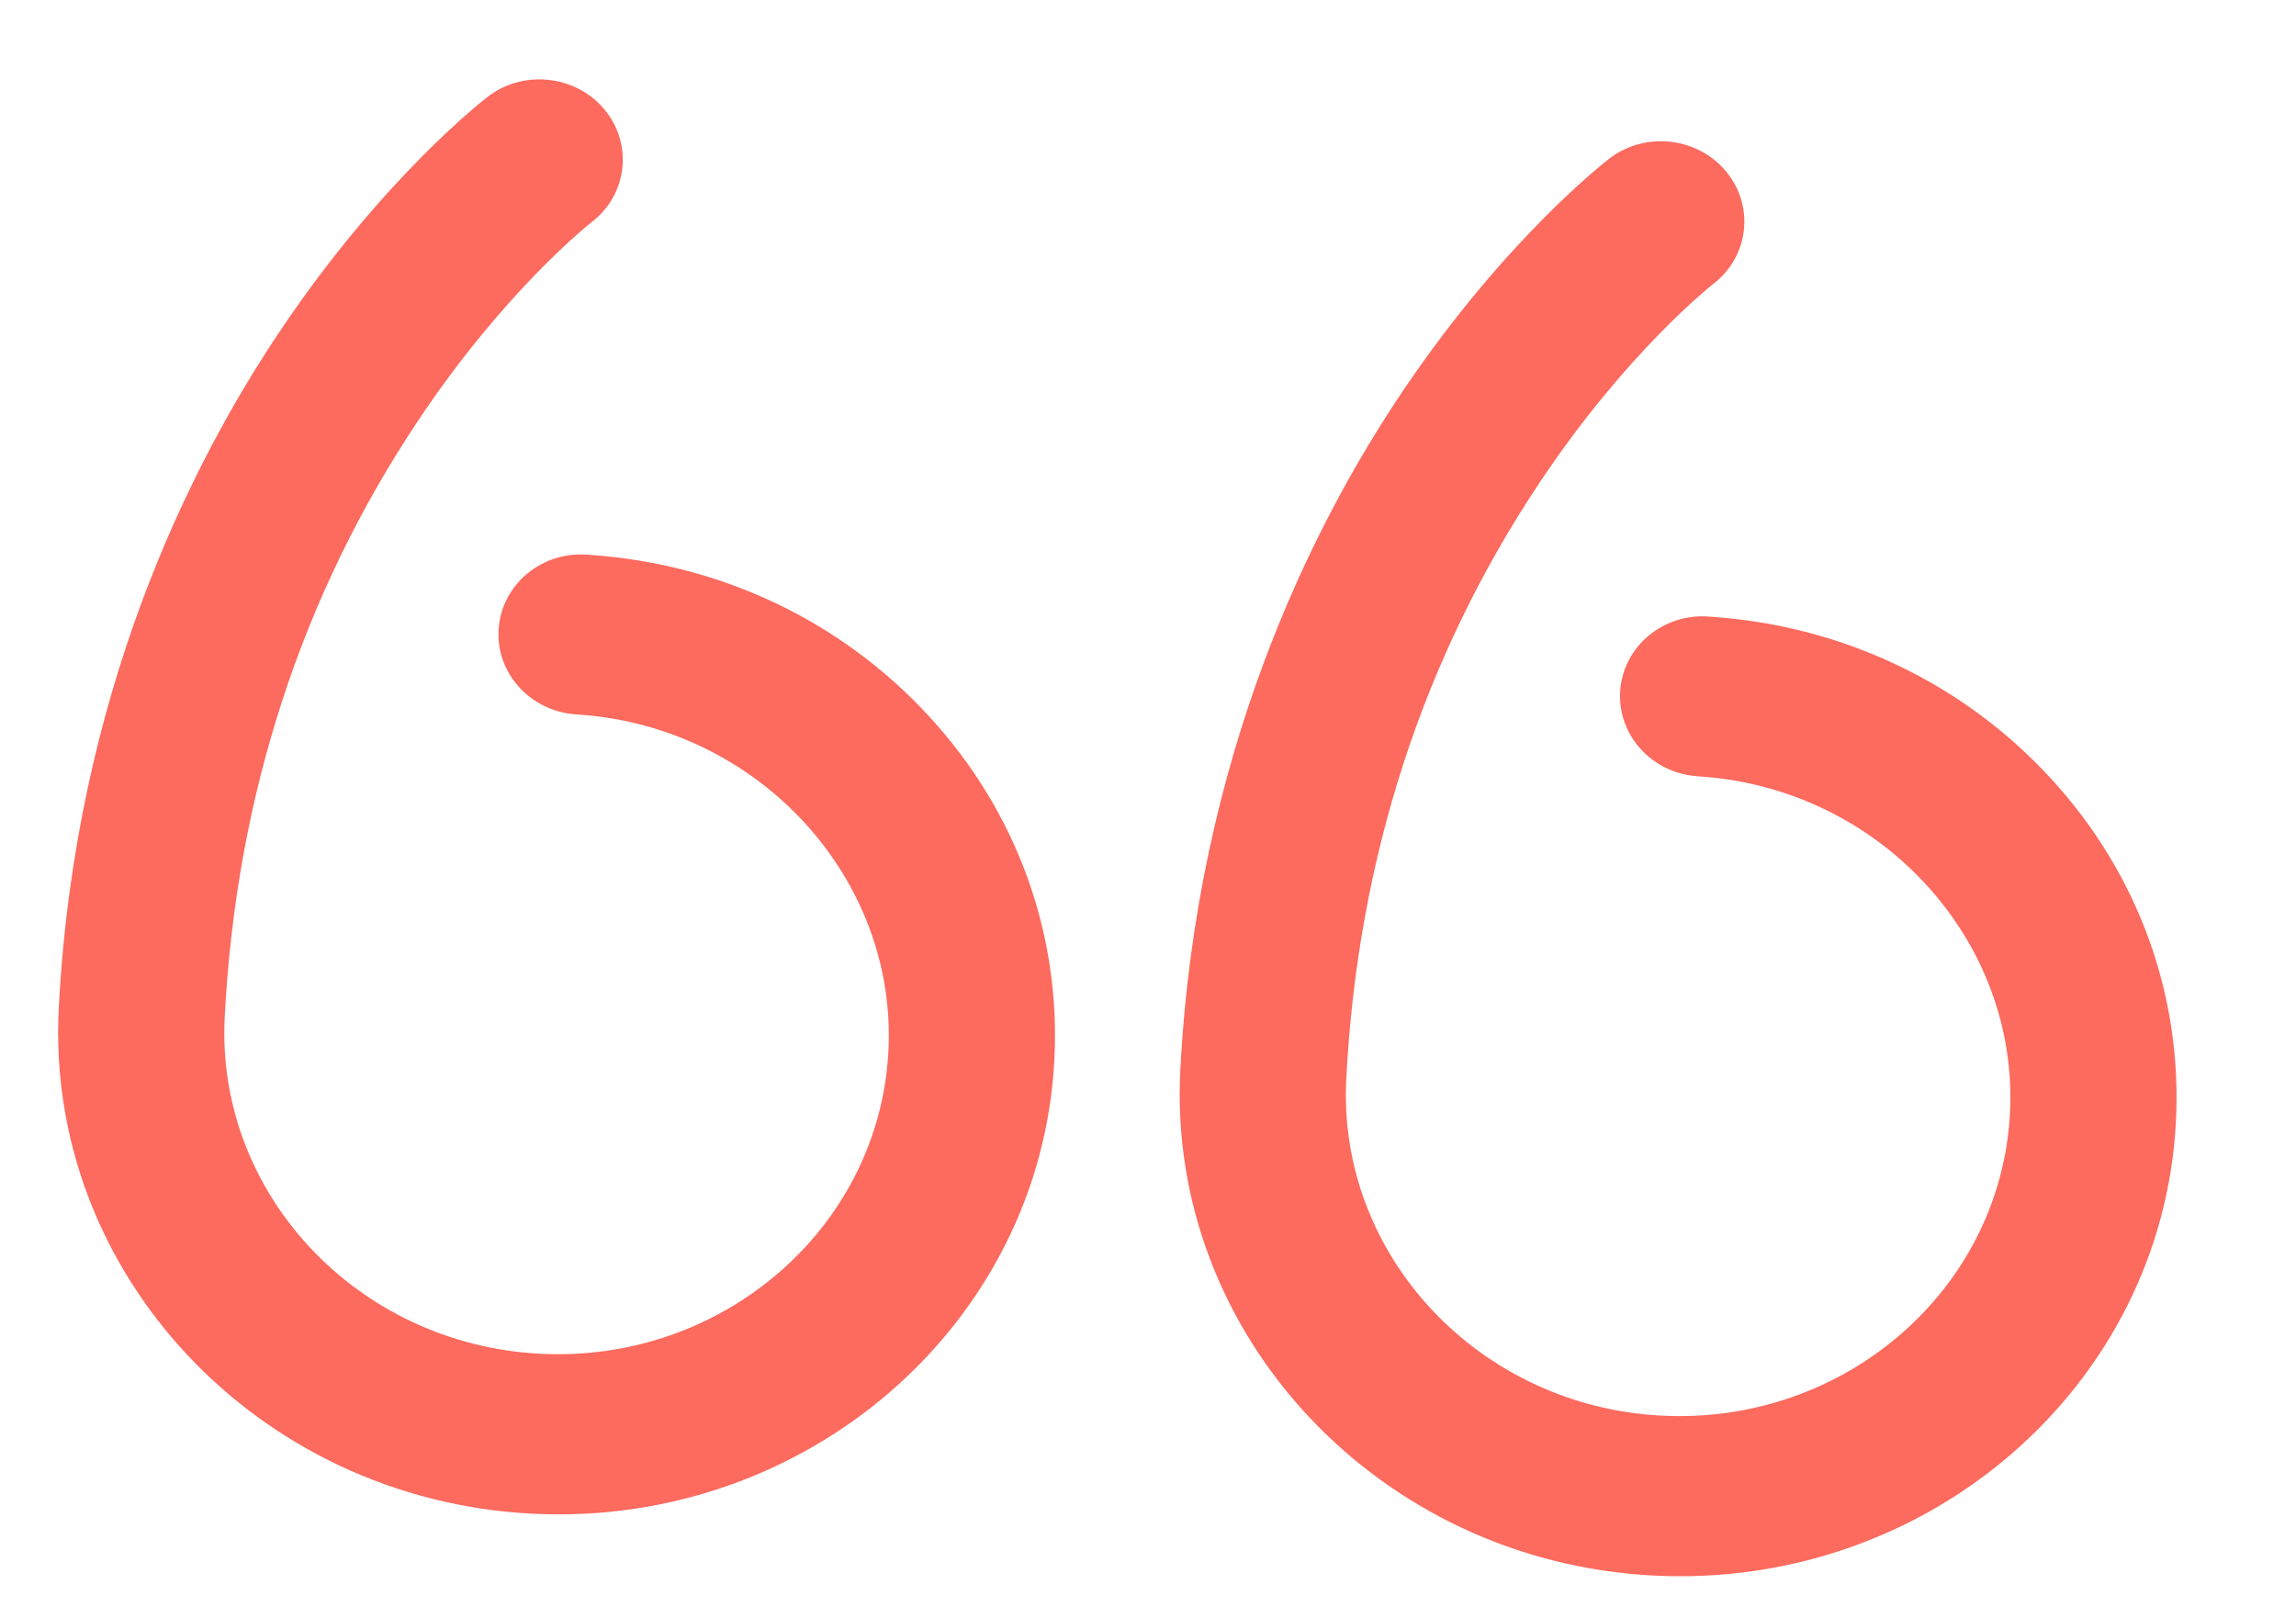
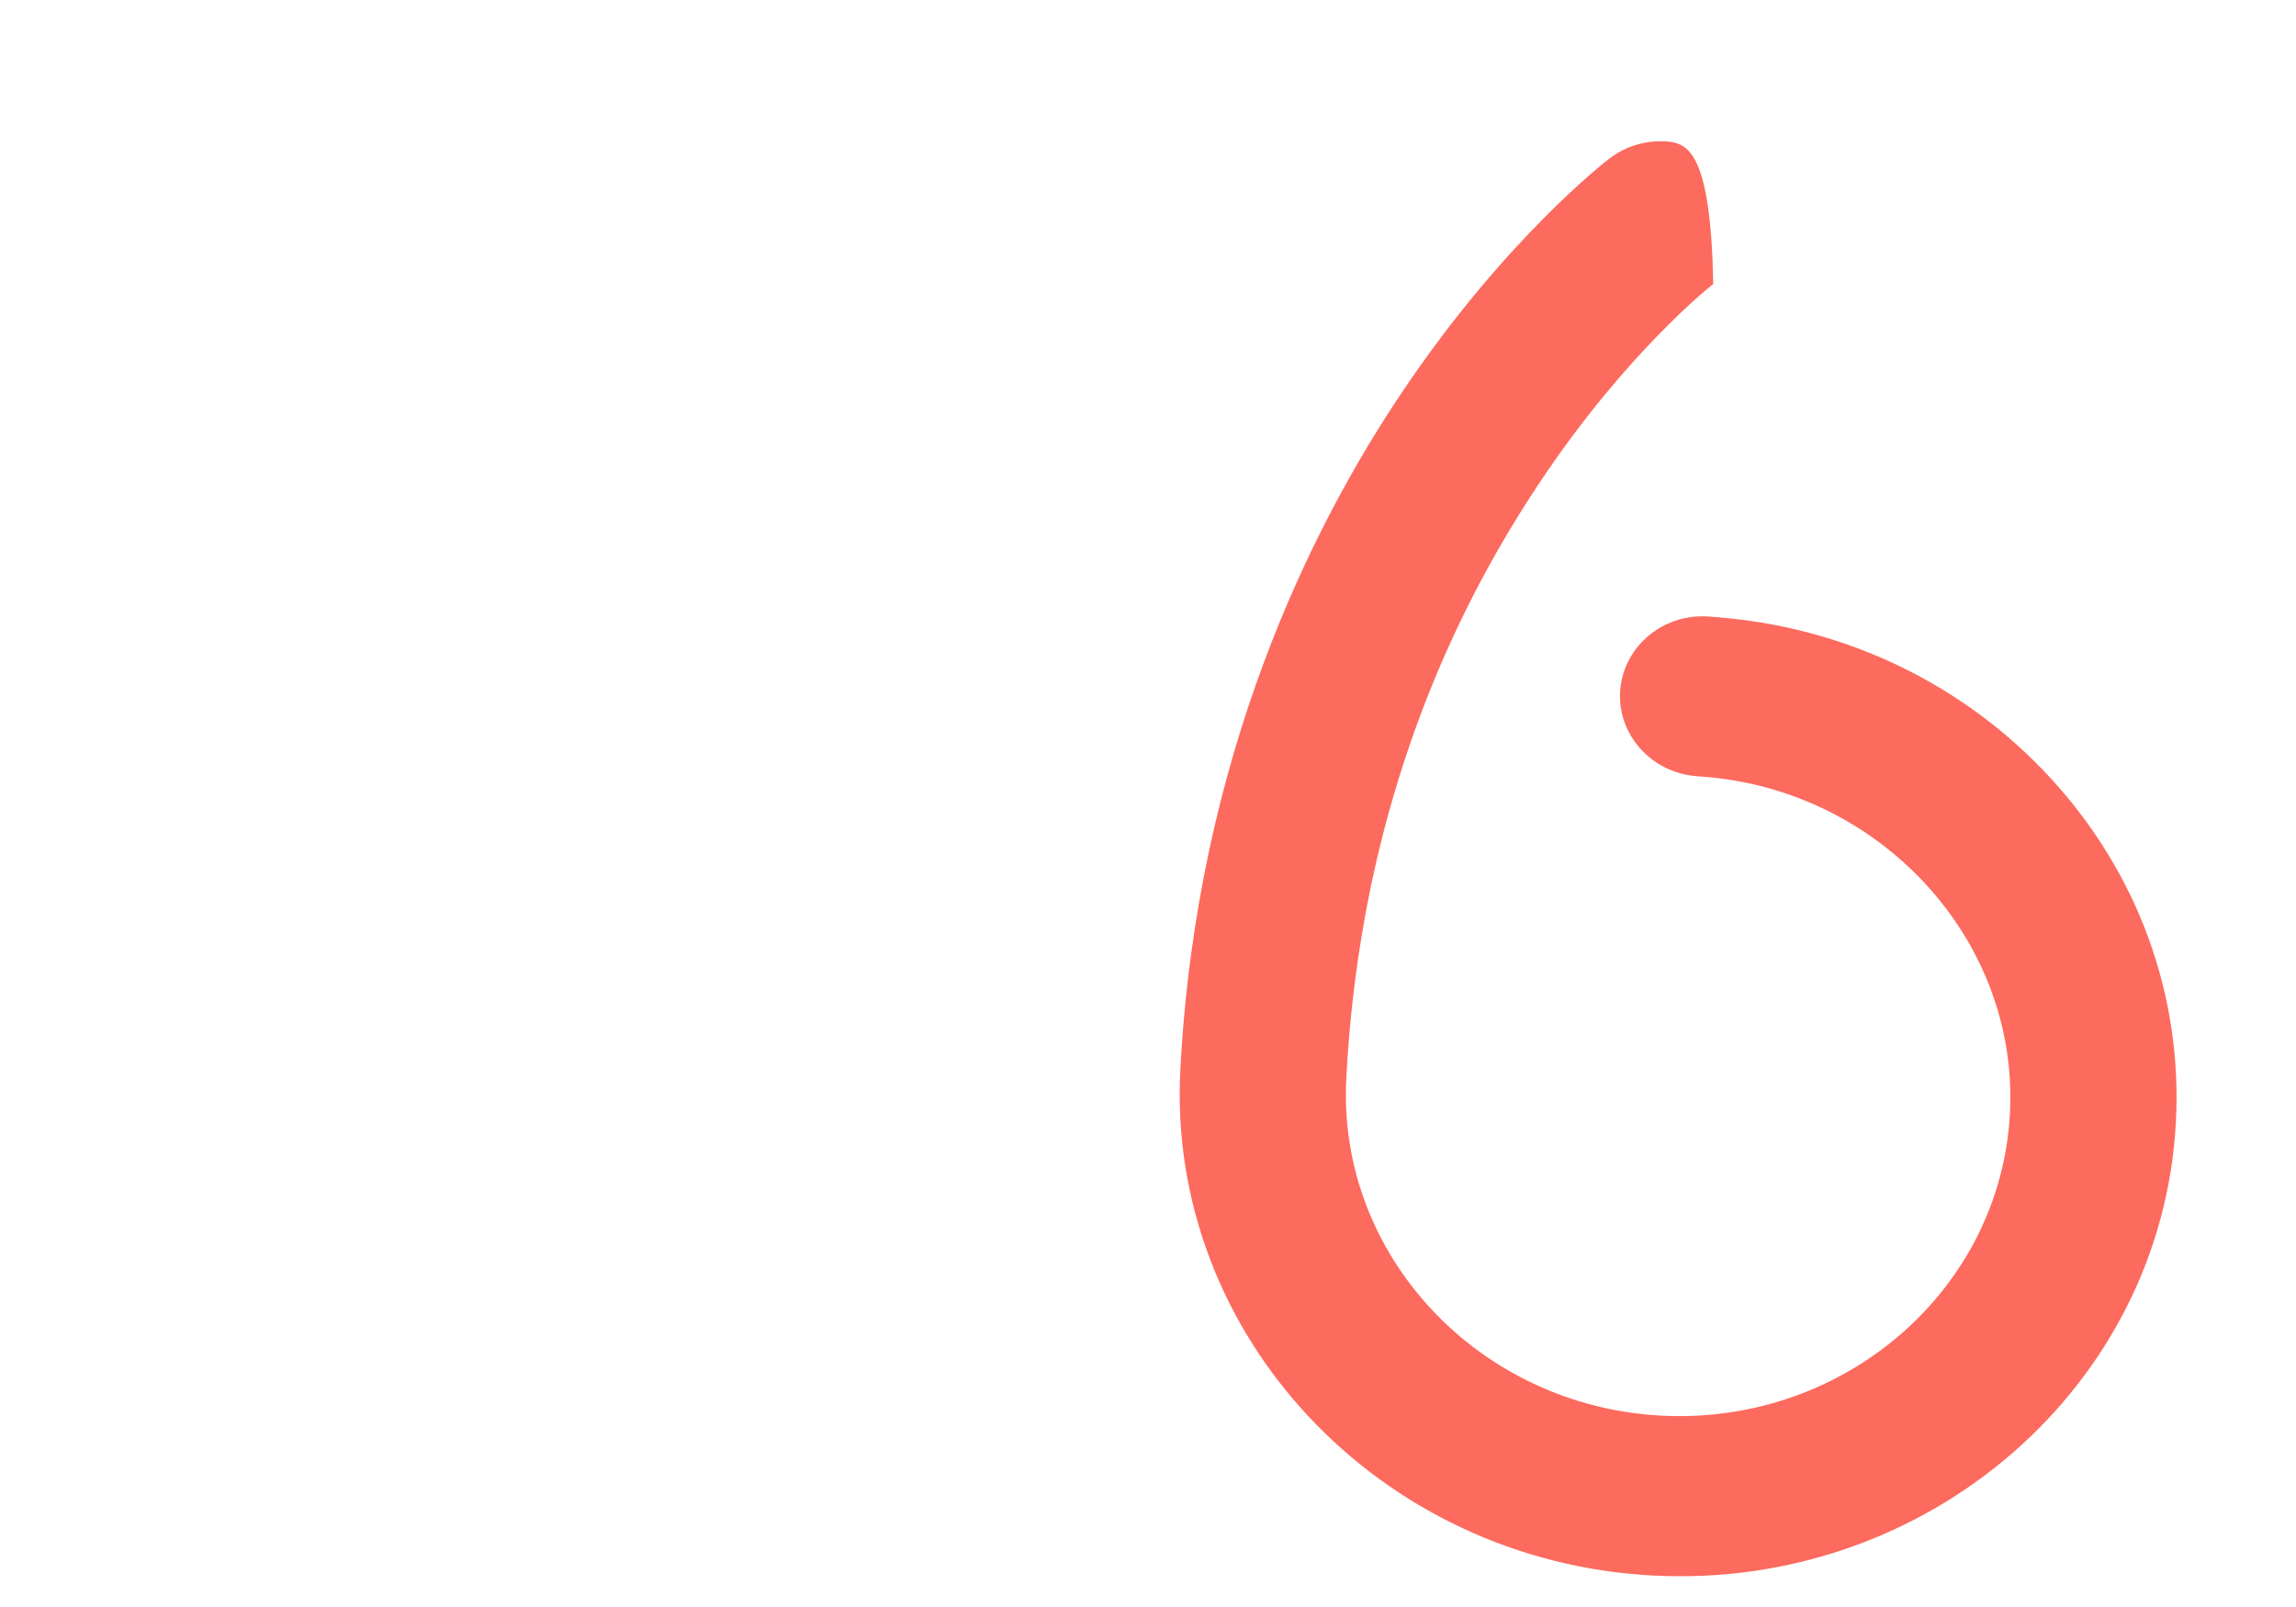
<svg xmlns="http://www.w3.org/2000/svg" width="40px" height="28px" viewBox="0 0 40 28" version="1.1">
  <g id="right-quote" transform="matrix(-0.999 -0.052 0.052 -0.999 37.948 27.953)">
-     <path d="M8.681 0C3.894 0 0 3.753 0 8.366C0 10.571 0.883 12.653 2.487 14.226C4.087 15.796 6.224 16.685 8.505 16.729L8.571 16.731C9.37 16.754 10.034 16.143 10.055 15.373C10.076 14.603 9.445 13.963 8.646 13.943L8.566 13.941C5.438 13.883 2.894 11.382 2.894 8.366C2.894 5.29 5.49 2.789 8.681 2.789C11.872 2.789 14.468 5.29 14.468 8.366C14.468 12.207 13.52 15.751 11.65 18.9C10.253 21.254 8.832 22.497 8.805 22.52C8.209 23.03 8.153 23.909 8.681 24.486C8.967 24.798 9.366 24.957 9.767 24.957C10.107 24.957 10.448 24.843 10.723 24.609C10.793 24.549 12.455 23.12 14.092 20.402C15.584 17.925 17.362 13.825 17.362 8.366C17.362 3.753 13.467 0 8.681 0Z" transform="translate(20.039 0.086)" id="Path" fill="#FD6A5E" stroke="none" />
-     <path d="M8.681 0C3.894 0 0 3.753 0 8.366C0 10.571 0.883 12.653 2.487 14.226C4.087 15.796 6.224 16.685 8.505 16.729L8.571 16.731C9.369 16.754 10.034 16.143 10.055 15.373C10.076 14.604 9.445 13.963 8.646 13.943L8.566 13.941C5.438 13.883 2.894 11.382 2.894 8.366C2.894 5.29 5.49 2.789 8.681 2.789C11.872 2.789 14.468 5.29 14.468 8.366C14.468 12.207 13.52 15.751 11.65 18.9C10.253 21.254 8.832 22.497 8.805 22.52C8.209 23.03 8.153 23.909 8.681 24.486C8.967 24.798 9.366 24.957 9.767 24.957C10.107 24.957 10.448 24.843 10.723 24.609C10.793 24.549 12.456 23.12 14.092 20.402C15.584 17.925 17.362 13.825 17.362 8.366C17.362 3.753 13.467 0 8.681 0Z" transform="translate(0.477 0.025)" id="Path" fill="#FD6A5E" stroke="none" />
+     <path d="M8.681 0C3.894 0 0 3.753 0 8.366C0 10.571 0.883 12.653 2.487 14.226C4.087 15.796 6.224 16.685 8.505 16.729L8.571 16.731C9.369 16.754 10.034 16.143 10.055 15.373C10.076 14.604 9.445 13.963 8.646 13.943L8.566 13.941C5.438 13.883 2.894 11.382 2.894 8.366C2.894 5.29 5.49 2.789 8.681 2.789C11.872 2.789 14.468 5.29 14.468 8.366C14.468 12.207 13.52 15.751 11.65 18.9C10.253 21.254 8.832 22.497 8.805 22.52C8.967 24.798 9.366 24.957 9.767 24.957C10.107 24.957 10.448 24.843 10.723 24.609C10.793 24.549 12.456 23.12 14.092 20.402C15.584 17.925 17.362 13.825 17.362 8.366C17.362 3.753 13.467 0 8.681 0Z" transform="translate(0.477 0.025)" id="Path" fill="#FD6A5E" stroke="none" />
  </g>
</svg>